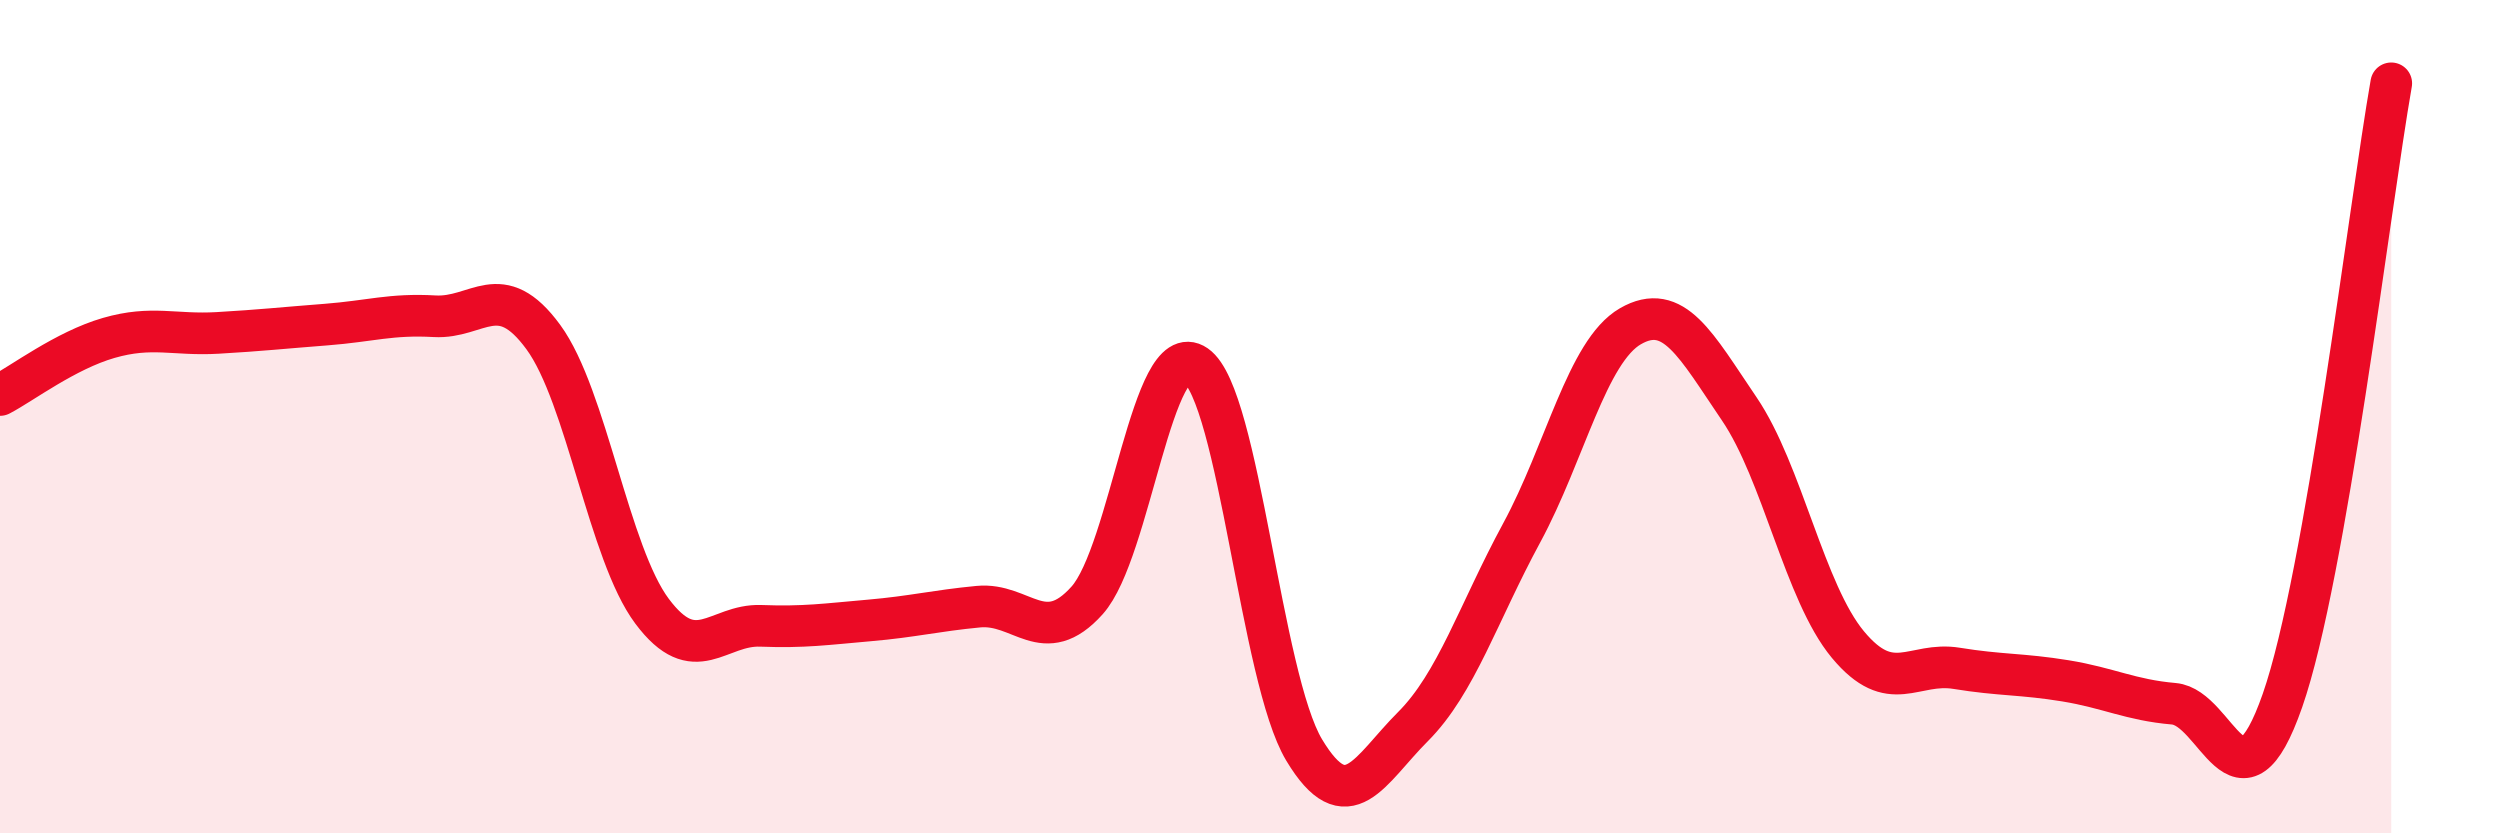
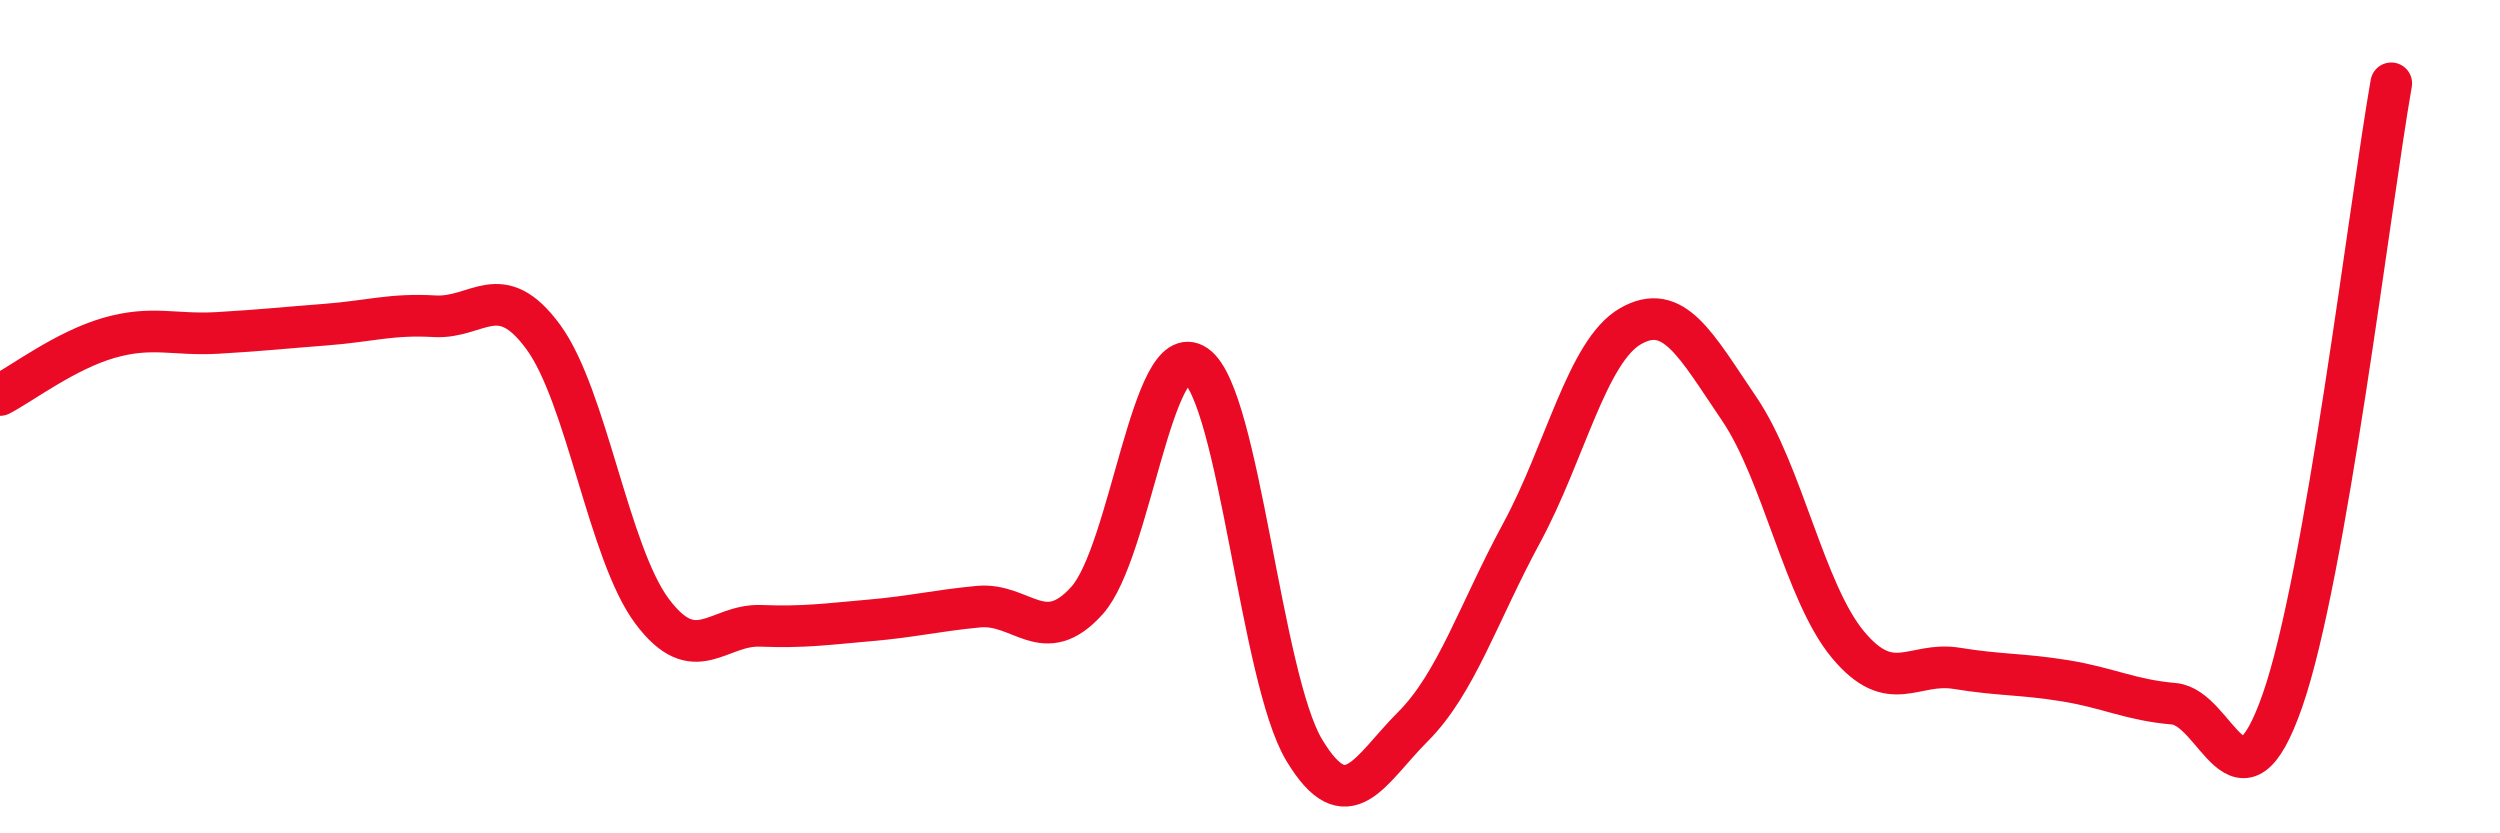
<svg xmlns="http://www.w3.org/2000/svg" width="60" height="20" viewBox="0 0 60 20">
-   <path d="M 0,9.48 C 0.52,9.21 1.57,8.41 2.61,8.11 C 3.65,7.81 4.18,8.05 5.22,7.99 C 6.26,7.93 6.79,7.87 7.83,7.79 C 8.87,7.71 9.39,7.53 10.43,7.59 C 11.47,7.65 12,6.67 13.04,8.09 C 14.08,9.51 14.61,13.28 15.65,14.67 C 16.69,16.06 17.22,14.98 18.26,15.02 C 19.3,15.06 19.83,14.98 20.87,14.89 C 21.91,14.8 22.44,14.66 23.48,14.56 C 24.52,14.46 25.05,15.57 26.09,14.41 C 27.13,13.25 27.66,8.05 28.7,8.77 C 29.74,9.49 30.26,16.27 31.3,18 C 32.34,19.73 32.87,18.48 33.91,17.44 C 34.95,16.4 35.48,14.71 36.52,12.79 C 37.56,10.87 38.09,8.43 39.13,7.83 C 40.17,7.23 40.7,8.28 41.74,9.81 C 42.78,11.34 43.31,14.22 44.35,15.47 C 45.39,16.72 45.92,15.87 46.96,16.04 C 48,16.21 48.53,16.17 49.57,16.34 C 50.61,16.51 51.13,16.8 52.17,16.89 C 53.21,16.98 53.74,19.79 54.78,16.81 C 55.82,13.83 56.87,4.96 57.39,2L57.39 20L0 20Z" fill="#EB0A25" opacity="0.1" stroke-linecap="round" stroke-linejoin="round" />
  <path d="M 0,9.48 C 0.52,9.21 1.57,8.41 2.61,8.11 C 3.65,7.81 4.18,8.05 5.22,7.99 C 6.26,7.93 6.79,7.87 7.83,7.79 C 8.87,7.71 9.39,7.53 10.43,7.59 C 11.47,7.65 12,6.67 13.04,8.09 C 14.08,9.51 14.61,13.28 15.65,14.67 C 16.69,16.06 17.22,14.98 18.26,15.02 C 19.3,15.06 19.83,14.98 20.87,14.89 C 21.91,14.8 22.44,14.66 23.48,14.56 C 24.52,14.46 25.05,15.57 26.09,14.41 C 27.13,13.25 27.66,8.05 28.7,8.77 C 29.74,9.49 30.26,16.27 31.3,18 C 32.34,19.73 32.87,18.48 33.91,17.44 C 34.95,16.4 35.48,14.71 36.52,12.79 C 37.56,10.87 38.09,8.43 39.13,7.83 C 40.17,7.23 40.7,8.28 41.74,9.81 C 42.78,11.34 43.31,14.22 44.35,15.47 C 45.39,16.72 45.92,15.87 46.96,16.04 C 48,16.21 48.53,16.17 49.57,16.34 C 50.61,16.51 51.13,16.8 52.17,16.89 C 53.21,16.98 53.74,19.79 54.78,16.81 C 55.82,13.83 56.87,4.96 57.39,2" stroke="#EB0A25" stroke-width="1" fill="none" stroke-linecap="round" stroke-linejoin="round" />
</svg>